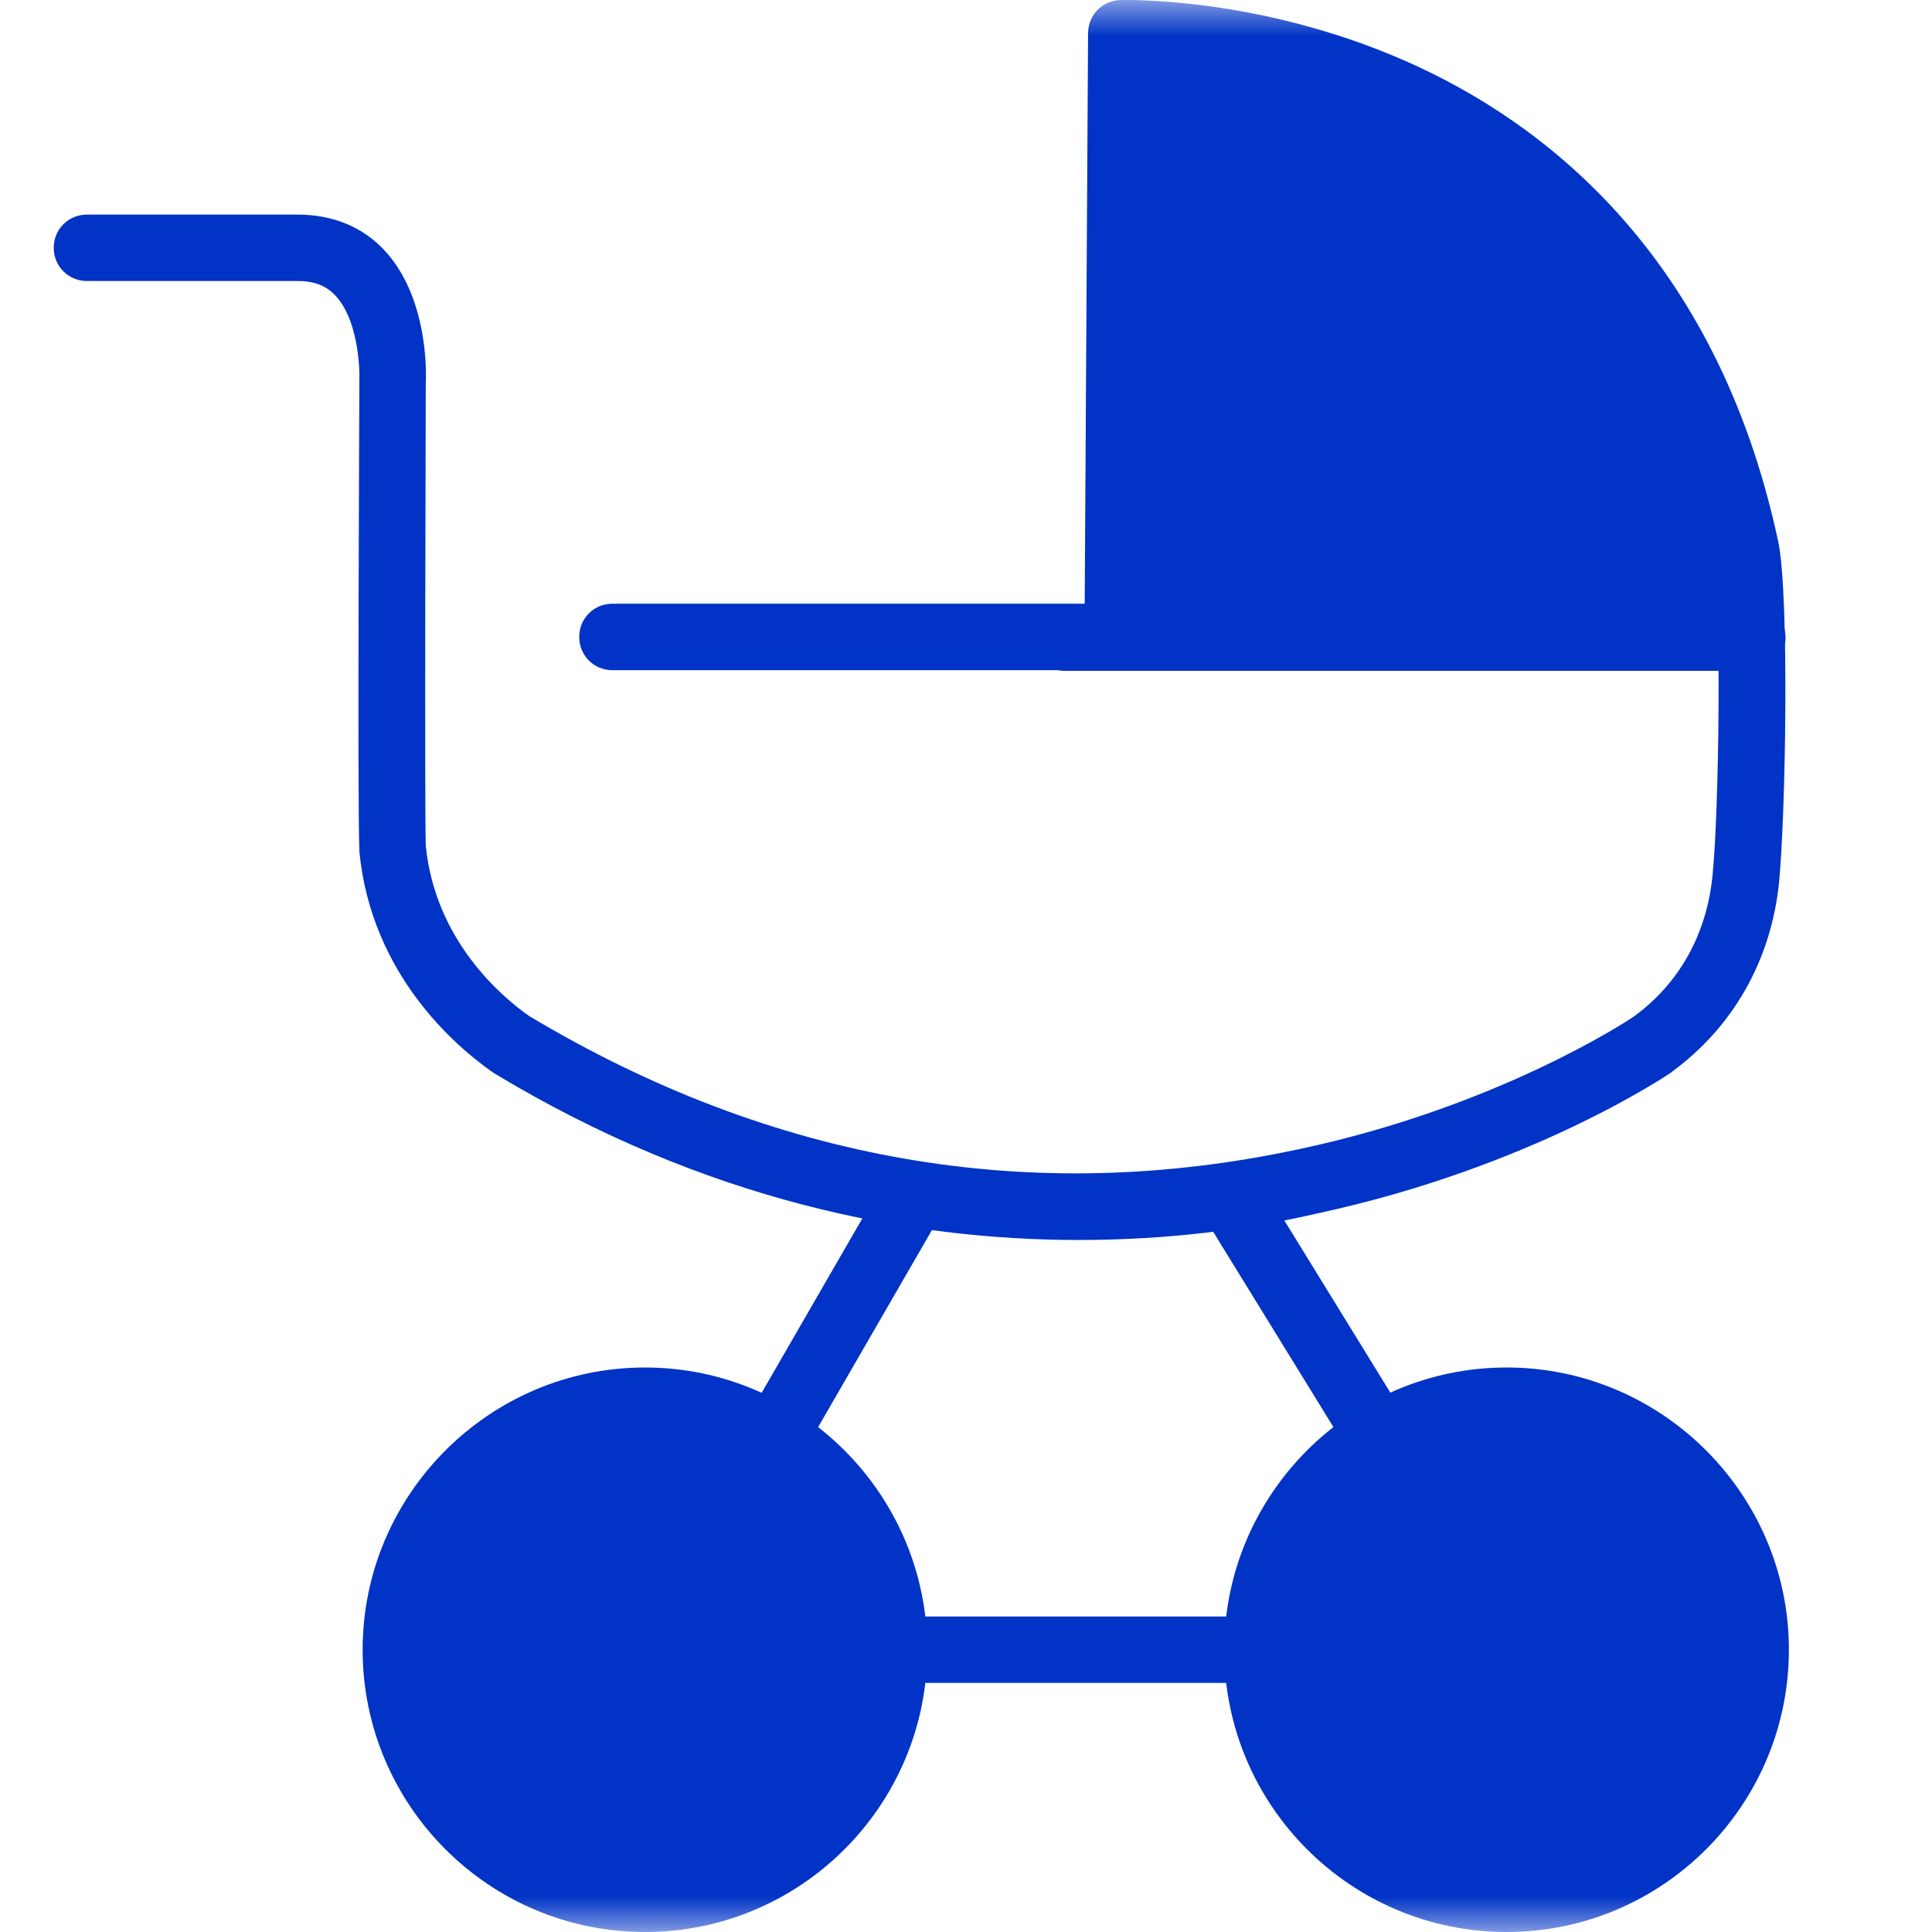
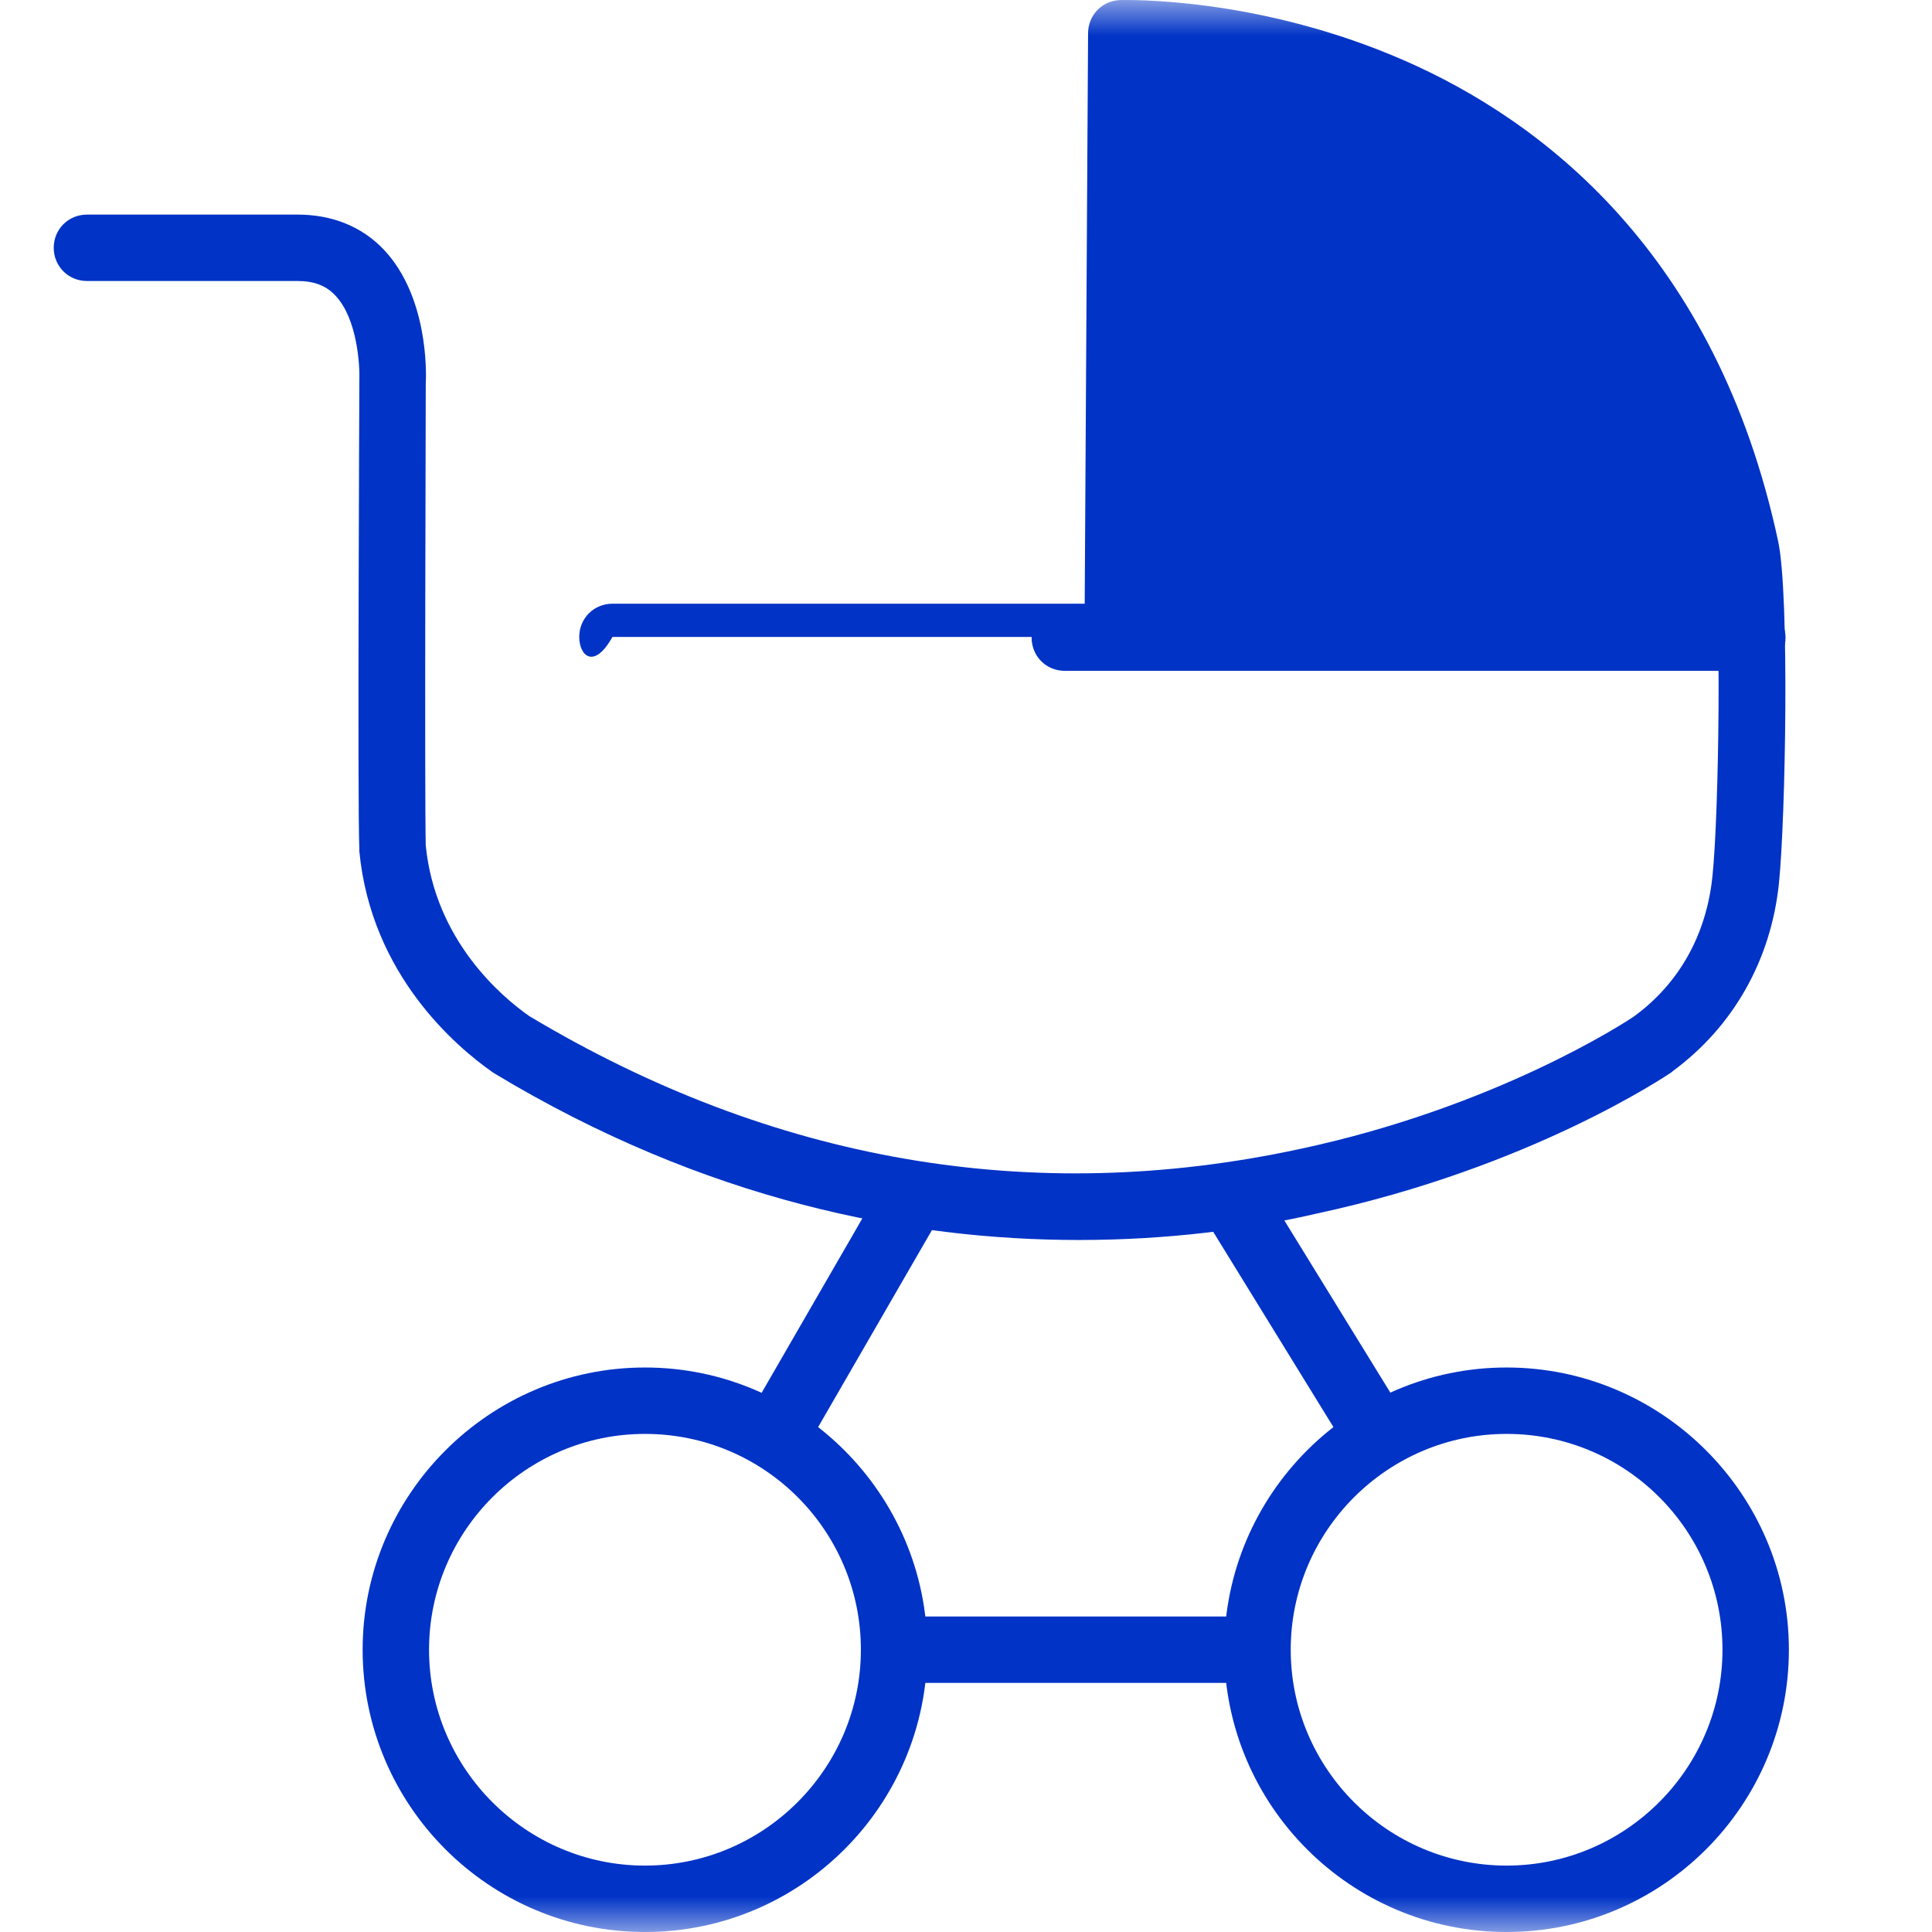
<svg xmlns="http://www.w3.org/2000/svg" width="27" height="27" viewBox="0 0 27 27" fill="none">
  <mask id="mask0_81_324" style="mask-type:alpha" maskUnits="userSpaceOnUse" x="0" y="0" width="27" height="27">
    <rect width="27" height="27" fill="#C4C4C4" />
  </mask>
  <g mask="url(#mask0_81_324)">
-     <path d="M15.076 17.329C12.699 17.329 9.859 16.781 6.906 14.999C6.897 14.99 6.888 14.99 6.879 14.981C6.377 14.628 5.189 13.626 5.022 11.899C5.022 11.89 5.022 11.881 5.022 11.871C4.994 11.185 5.022 5.597 5.022 5.356C5.022 5.347 5.022 5.337 5.022 5.328C5.031 5.105 4.994 4.456 4.688 4.131C4.558 3.992 4.391 3.927 4.159 3.927H1.216C0.956 3.927 0.751 3.722 0.751 3.463C0.751 3.203 0.956 2.999 1.216 2.999H4.159C4.641 2.999 5.059 3.166 5.365 3.49C5.978 4.14 5.96 5.189 5.95 5.365C5.95 5.653 5.932 11.101 5.95 11.816C6.08 13.134 6.999 13.923 7.398 14.201C10.796 16.234 14.417 16.865 18.167 16.057C20.906 15.473 22.716 14.285 22.828 14.21C23.468 13.746 23.849 13.059 23.932 12.243C24.025 11.352 24.062 8.372 23.942 7.769C23.32 4.846 21.751 2.804 19.281 1.718C17.982 1.142 16.766 0.994 16.134 0.947L16.088 8.901C16.088 9.161 15.884 9.366 15.624 9.366H8.559C8.299 9.366 8.095 9.161 8.095 8.901C8.095 8.642 8.299 8.437 8.559 8.437H15.159L15.206 0.465C15.206 0.214 15.401 0.01 15.652 0.001C15.726 0.001 17.564 -0.055 19.625 0.845C21.537 1.681 23.988 3.528 24.852 7.574C25.009 8.335 24.954 11.435 24.861 12.345C24.749 13.421 24.22 14.35 23.375 14.971L23.366 14.981C23.283 15.036 21.389 16.317 18.409 16.958C17.453 17.18 16.329 17.329 15.076 17.329Z" fill="#0033C6" />
+     <path d="M15.076 17.329C12.699 17.329 9.859 16.781 6.906 14.999C6.897 14.99 6.888 14.99 6.879 14.981C6.377 14.628 5.189 13.626 5.022 11.899C5.022 11.89 5.022 11.881 5.022 11.871C4.994 11.185 5.022 5.597 5.022 5.356C5.022 5.347 5.022 5.337 5.022 5.328C5.031 5.105 4.994 4.456 4.688 4.131C4.558 3.992 4.391 3.927 4.159 3.927H1.216C0.956 3.927 0.751 3.722 0.751 3.463C0.751 3.203 0.956 2.999 1.216 2.999H4.159C4.641 2.999 5.059 3.166 5.365 3.49C5.978 4.14 5.96 5.189 5.95 5.365C5.95 5.653 5.932 11.101 5.95 11.816C6.08 13.134 6.999 13.923 7.398 14.201C10.796 16.234 14.417 16.865 18.167 16.057C20.906 15.473 22.716 14.285 22.828 14.21C23.468 13.746 23.849 13.059 23.932 12.243C24.025 11.352 24.062 8.372 23.942 7.769C23.32 4.846 21.751 2.804 19.281 1.718C17.982 1.142 16.766 0.994 16.134 0.947L16.088 8.901H8.559C8.299 9.366 8.095 9.161 8.095 8.901C8.095 8.642 8.299 8.437 8.559 8.437H15.159L15.206 0.465C15.206 0.214 15.401 0.01 15.652 0.001C15.726 0.001 17.564 -0.055 19.625 0.845C21.537 1.681 23.988 3.528 24.852 7.574C25.009 8.335 24.954 11.435 24.861 12.345C24.749 13.421 24.22 14.35 23.375 14.971L23.366 14.981C23.283 15.036 21.389 16.317 18.409 16.958C17.453 17.18 16.329 17.329 15.076 17.329Z" fill="#0033C6" />
    <path d="M10.824 20.54C10.75 20.54 10.666 20.522 10.592 20.475C10.369 20.345 10.295 20.067 10.425 19.844L12.263 16.661C12.393 16.438 12.672 16.364 12.895 16.494C13.117 16.623 13.191 16.902 13.062 17.125L11.223 20.308C11.14 20.457 10.982 20.54 10.824 20.54Z" fill="#0033C6" />
    <path d="M19.207 20.447C19.049 20.447 18.901 20.373 18.808 20.225L16.905 17.134C16.775 16.911 16.84 16.633 17.053 16.494C17.276 16.364 17.555 16.429 17.694 16.642L19.597 19.733C19.727 19.956 19.662 20.234 19.449 20.373C19.374 20.429 19.291 20.447 19.207 20.447Z" fill="#0033C6" />
    <path d="M17.406 23.519H12.616C12.356 23.519 12.152 23.315 12.152 23.055C12.152 22.796 12.356 22.591 12.616 22.591H17.406C17.666 22.591 17.87 22.796 17.87 23.055C17.87 23.315 17.666 23.519 17.406 23.519Z" fill="#0033C6" />
    <path d="M9.014 27C6.832 27 5.068 25.227 5.068 23.055C5.068 20.884 6.841 19.111 9.014 19.111C11.186 19.111 12.959 20.884 12.959 23.055C12.959 25.227 11.195 27 9.014 27ZM9.014 20.039C7.352 20.039 5.996 21.394 5.996 23.055C5.996 24.717 7.352 26.072 9.014 26.072C10.675 26.072 12.031 24.717 12.031 23.055C12.031 21.394 10.685 20.039 9.014 20.039Z" fill="#0033C6" />
    <path d="M21.055 27C18.873 27 17.109 25.227 17.109 23.055C17.109 20.884 18.882 19.111 21.055 19.111C23.227 19.111 25 20.884 25 23.055C25 25.227 23.236 27 21.055 27ZM21.055 20.039C19.393 20.039 18.038 21.394 18.038 23.055C18.038 24.717 19.393 26.072 21.055 26.072C22.716 26.072 24.072 24.717 24.072 23.055C24.072 21.394 22.726 20.039 21.055 20.039Z" fill="#0033C6" />
    <path d="M24.489 9.375H14.881C14.621 9.375 14.417 9.171 14.417 8.911C14.417 8.651 14.621 8.447 14.881 8.447H24.489C24.749 8.447 24.953 8.651 24.953 8.911C24.953 9.171 24.749 9.375 24.489 9.375Z" fill="#0033C6" />
-     <path d="M9.014 26.536C10.937 26.536 12.495 24.978 12.495 23.056C12.495 21.133 10.937 19.575 9.014 19.575C7.091 19.575 5.532 21.133 5.532 23.056C5.532 24.978 7.091 26.536 9.014 26.536Z" fill="#0033C6" />
-     <path d="M21.055 26.536C22.977 26.536 24.536 24.978 24.536 23.056C24.536 21.133 22.977 19.575 21.055 19.575C19.132 19.575 17.573 21.133 17.573 23.056C17.573 24.978 19.132 26.536 21.055 26.536Z" fill="#0033C6" />
    <path d="M15.819 0.483C15.819 1.718 15.633 8.911 15.633 8.911H24.489C24.489 8.911 24.211 0.762 15.819 0.483Z" fill="#0033C6" />
  </g>
</svg>